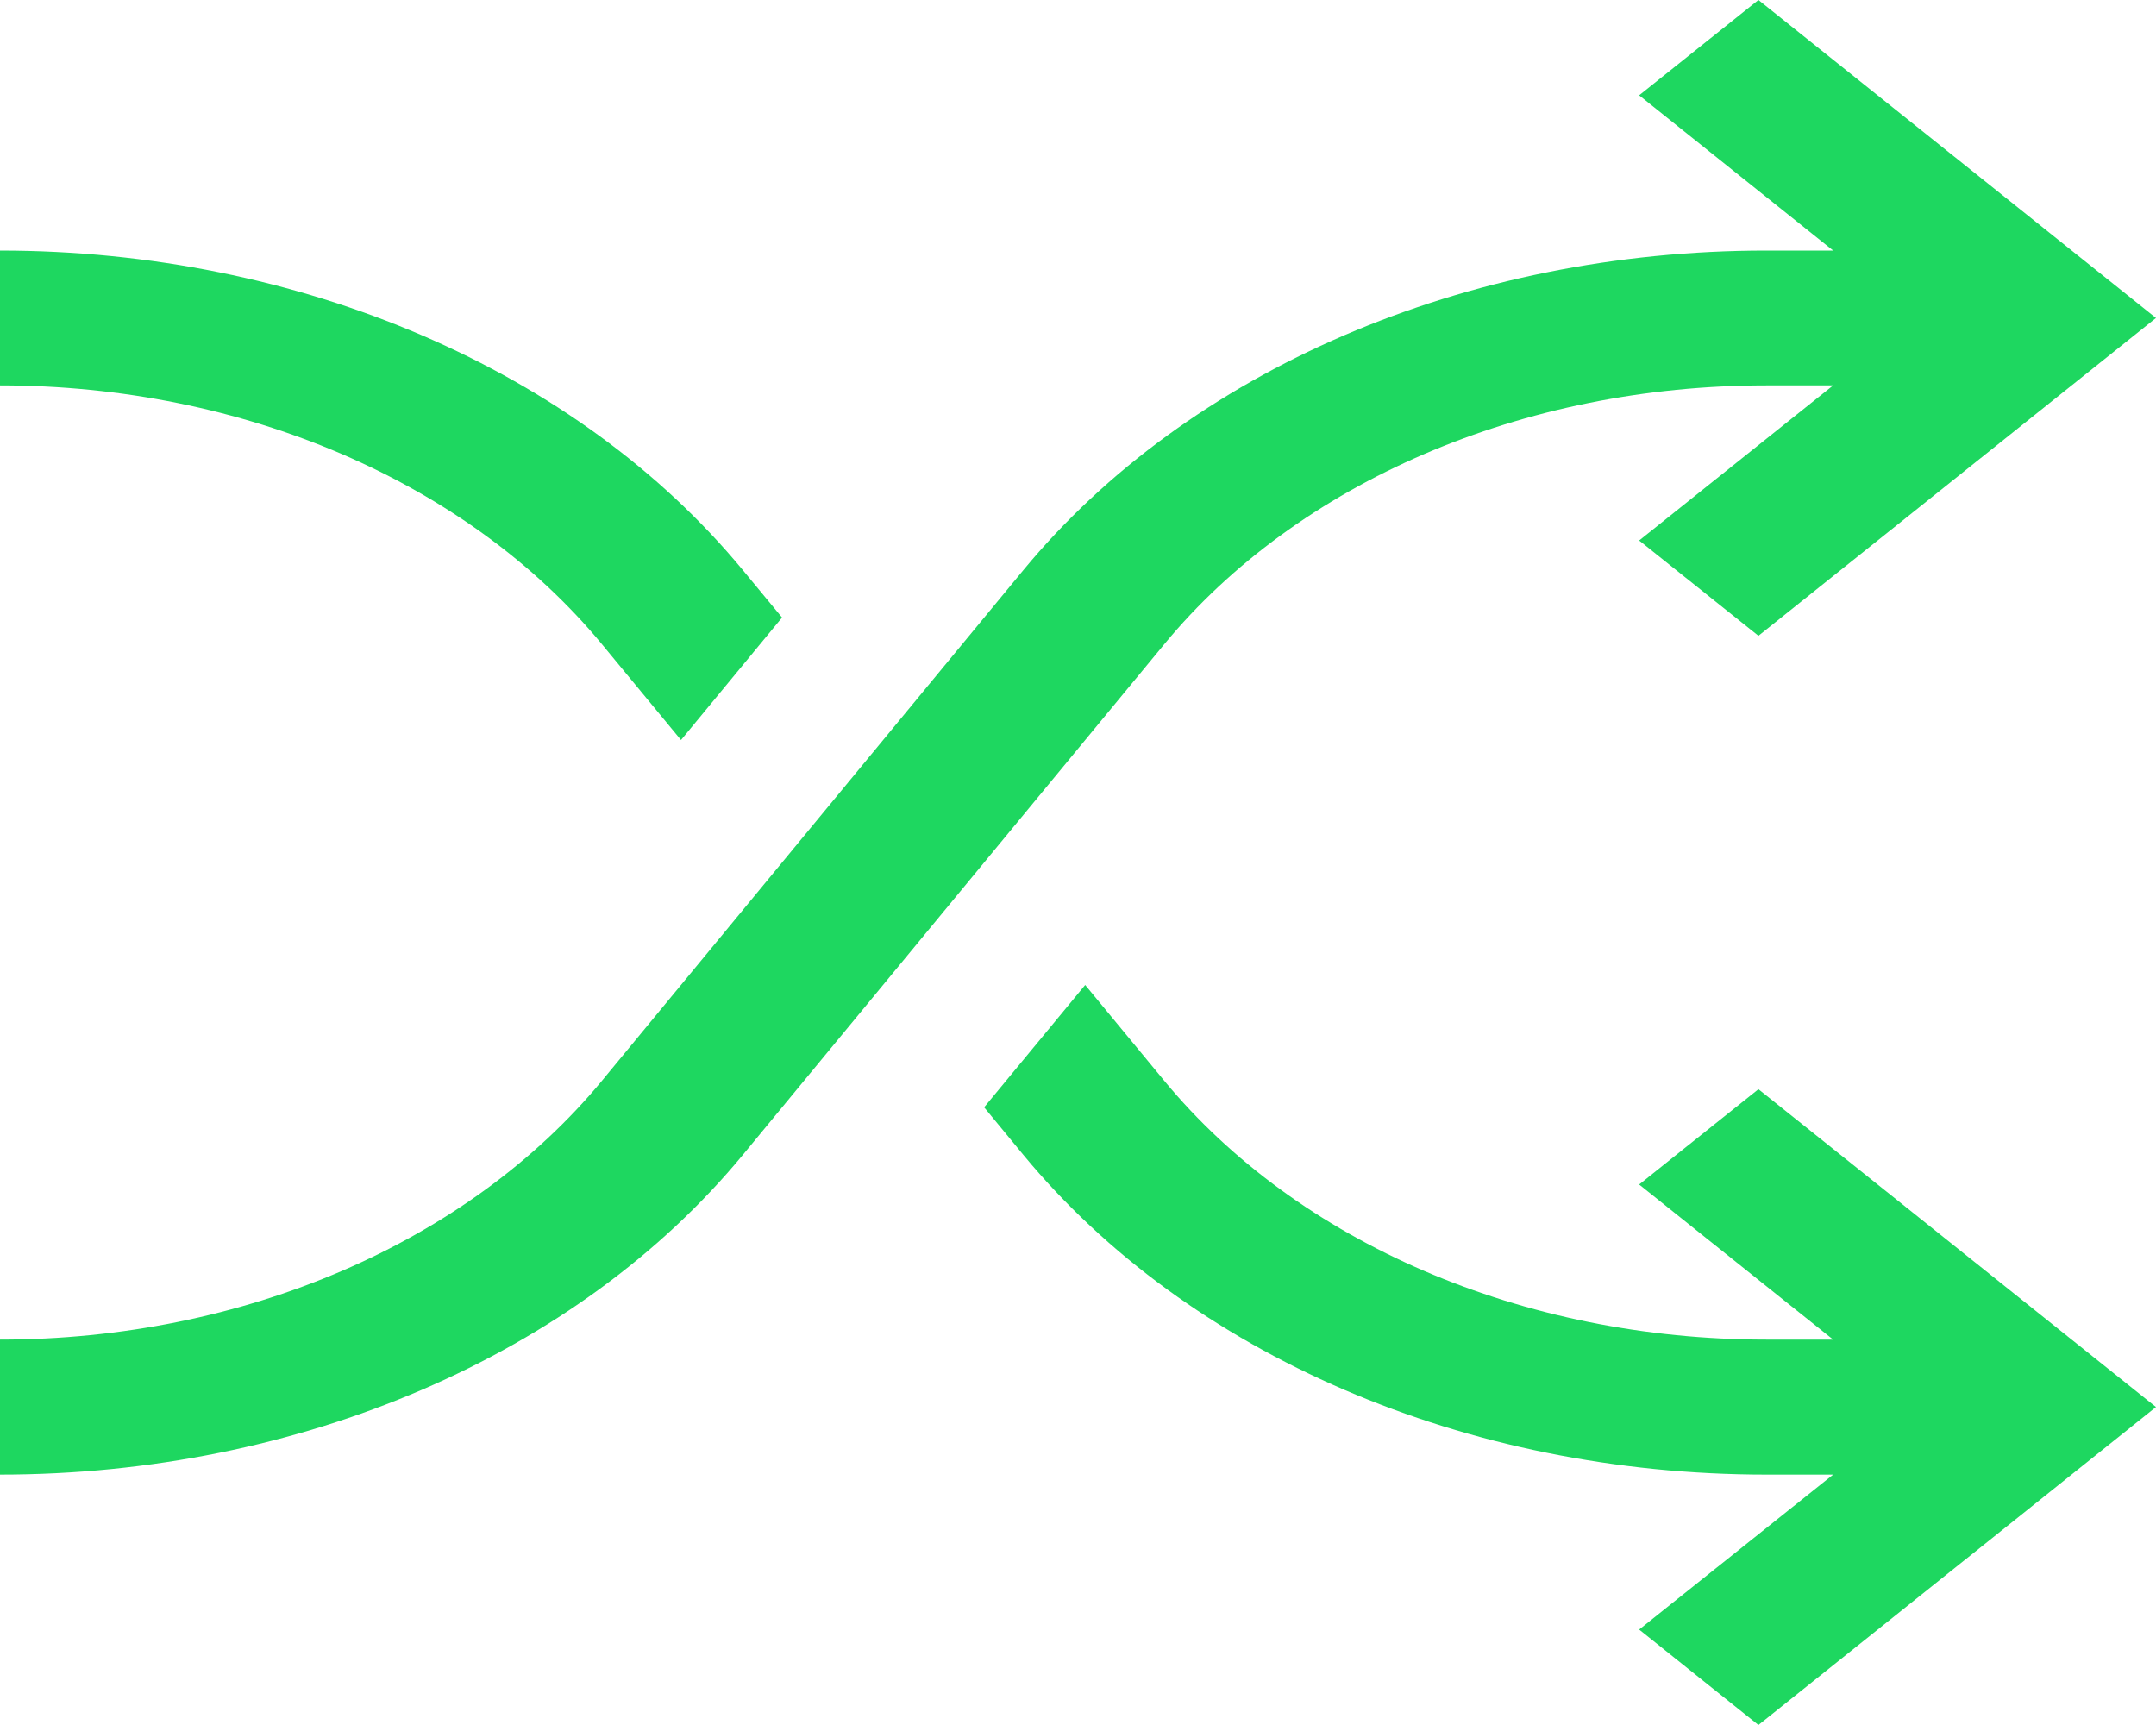
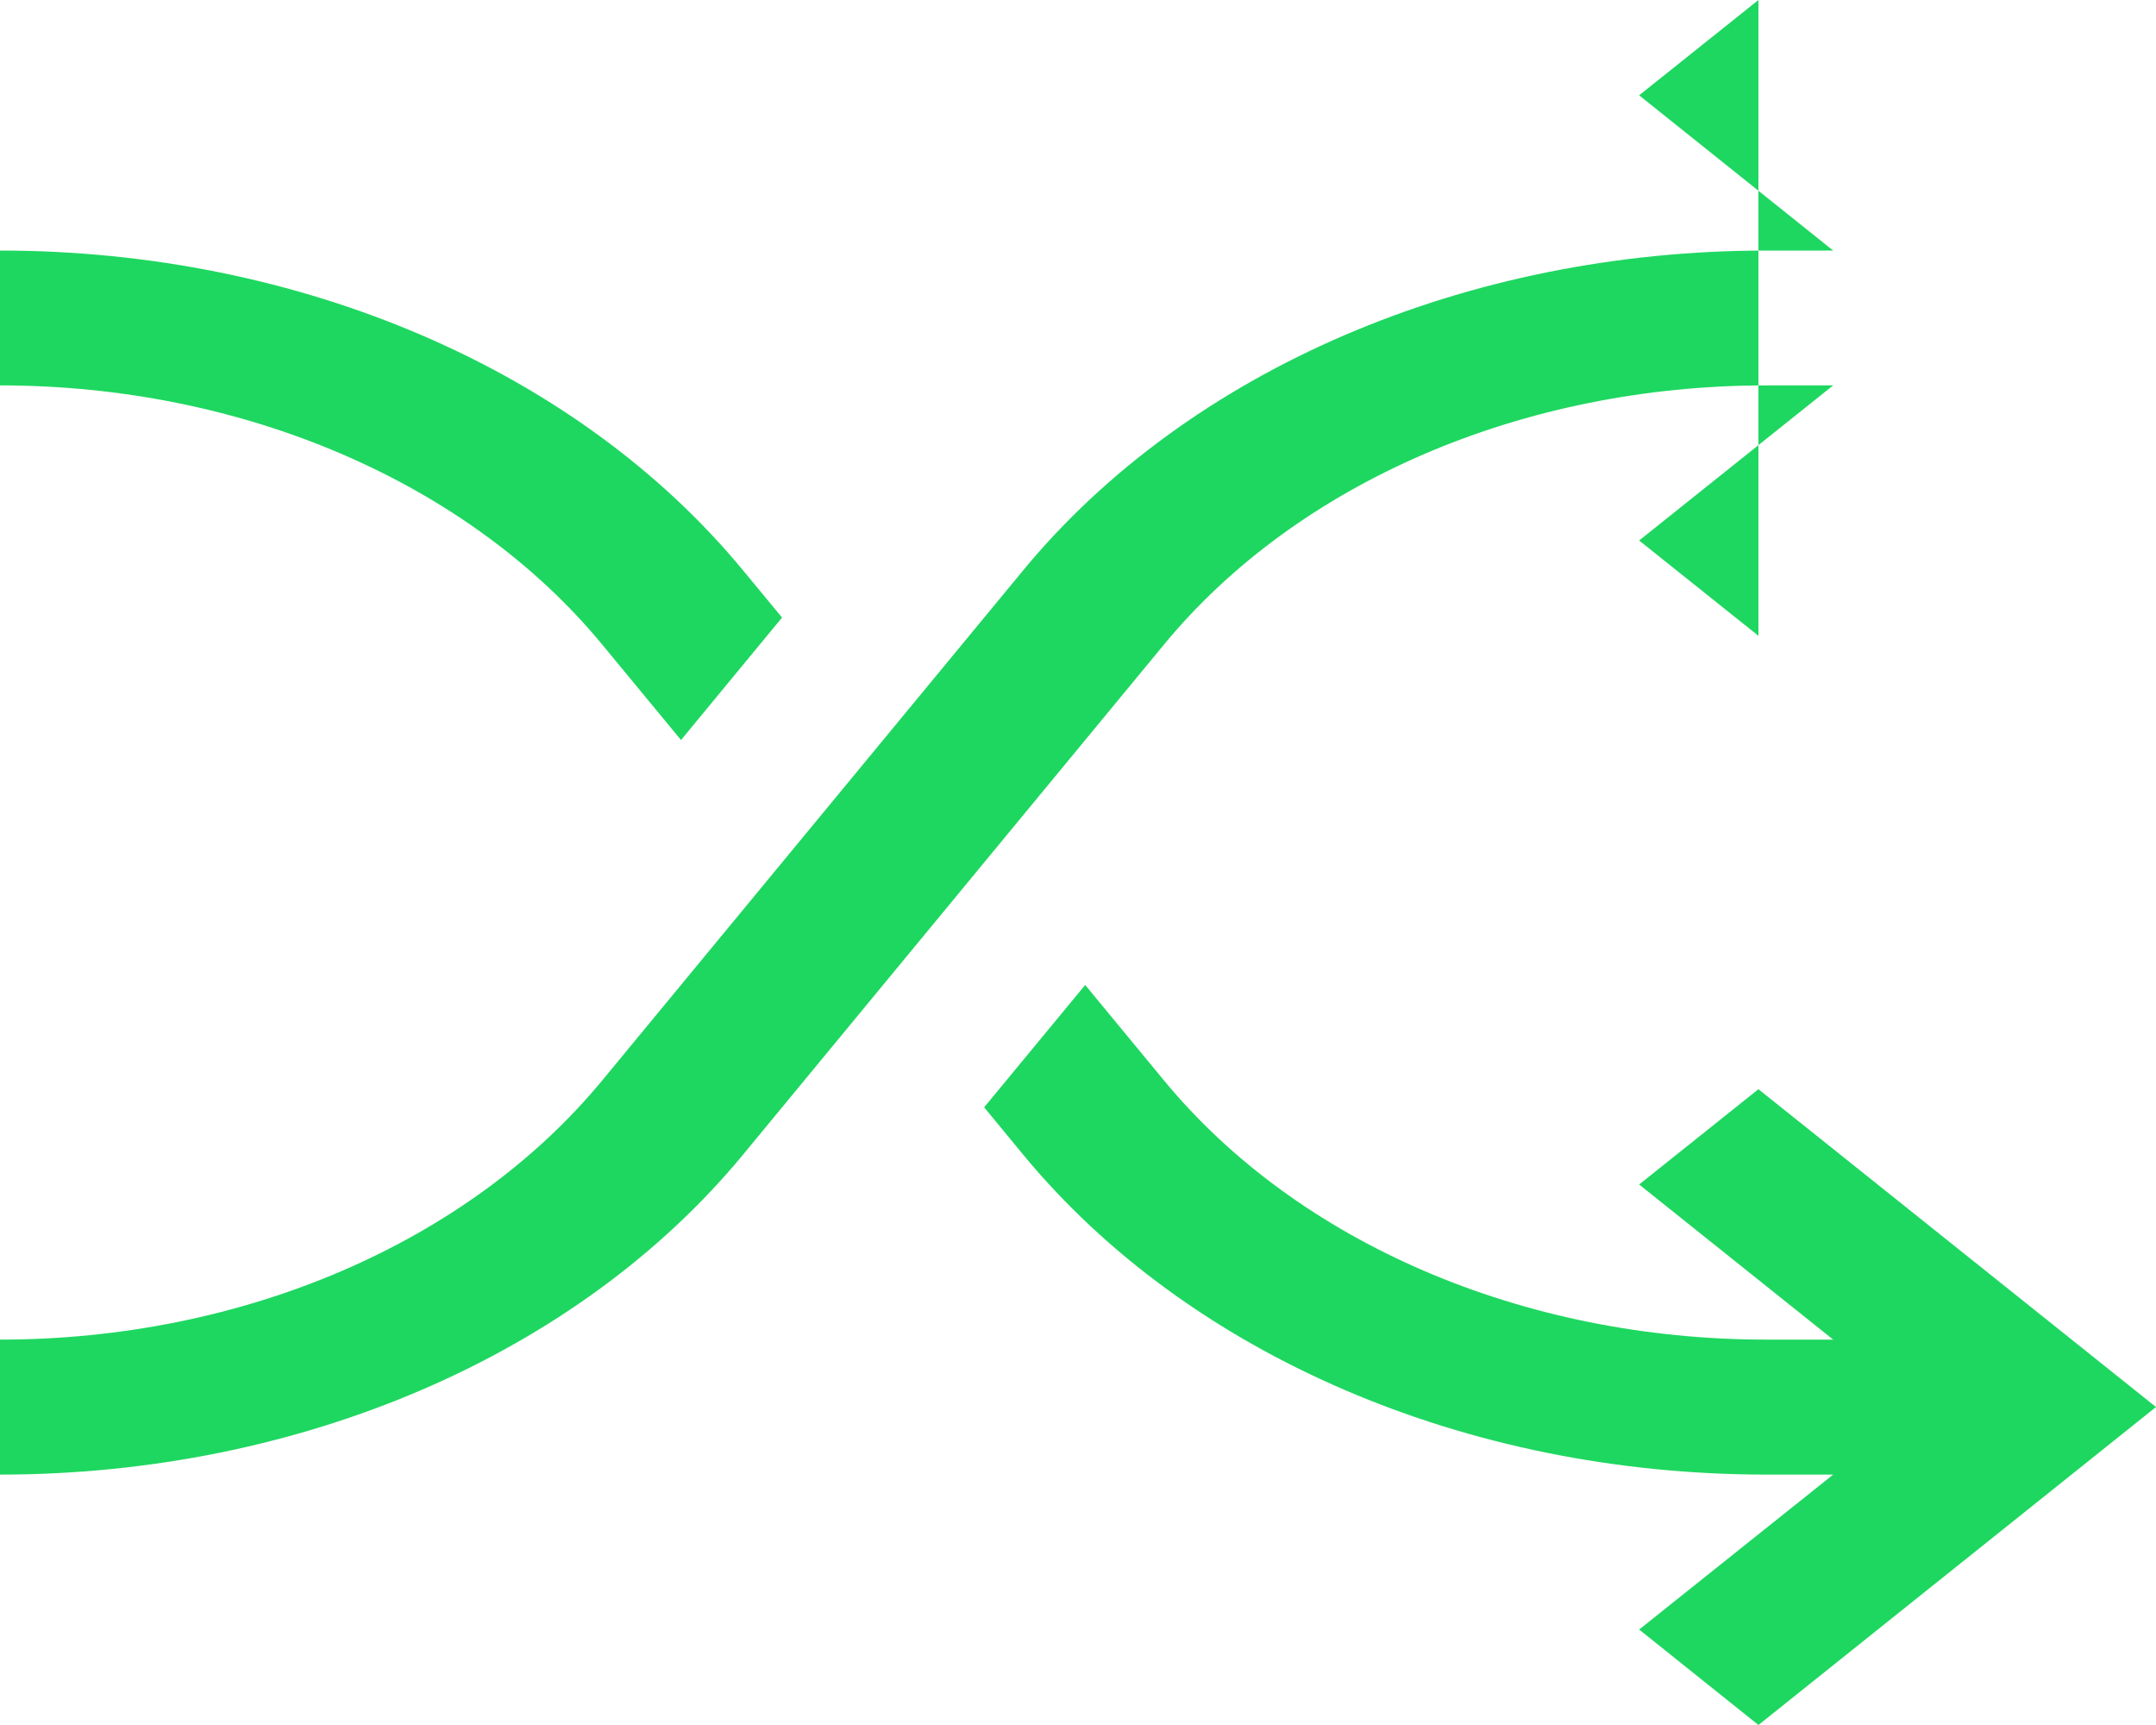
<svg xmlns="http://www.w3.org/2000/svg" width="15" height="12" viewBox="0 0 15 12" fill="none">
-   <path d="M5.441 4.296L4.738 5.148L4.189 4.483C3.257 3.355 1.691 2.681 -1.12886e-07 2.681V1.743C2.087 1.743 4.019 2.574 5.169 3.967L5.441 4.296ZM12.234 12L15 9.788L12.234 7.577L11.404 8.24L12.754 9.319H12.288C10.596 9.319 9.03 8.645 8.099 7.517L7.55 6.852L6.847 7.703L7.119 8.033C8.269 9.426 10.201 10.258 12.288 10.258H12.754L11.404 11.336L12.234 12ZM5.169 8.033L8.099 4.483C9.03 3.355 10.596 2.681 12.288 2.681H12.754L11.404 3.76L12.234 4.423L15 2.212L12.234 0L11.404 0.663L12.754 1.743H12.288C10.201 1.743 8.269 2.574 7.119 3.967L4.189 7.517C3.257 8.645 1.691 9.319 -1.12886e-07 9.319V10.258C2.087 10.258 4.019 9.426 5.169 8.033V8.033Z" fill="#1ED760" />
+   <path d="M5.441 4.296L4.738 5.148L4.189 4.483C3.257 3.355 1.691 2.681 -1.12886e-07 2.681V1.743C2.087 1.743 4.019 2.574 5.169 3.967L5.441 4.296ZM12.234 12L15 9.788L12.234 7.577L11.404 8.24L12.754 9.319H12.288C10.596 9.319 9.03 8.645 8.099 7.517L7.55 6.852L6.847 7.703L7.119 8.033C8.269 9.426 10.201 10.258 12.288 10.258H12.754L11.404 11.336L12.234 12ZM5.169 8.033L8.099 4.483C9.03 3.355 10.596 2.681 12.288 2.681H12.754L11.404 3.76L12.234 4.423L12.234 0L11.404 0.663L12.754 1.743H12.288C10.201 1.743 8.269 2.574 7.119 3.967L4.189 7.517C3.257 8.645 1.691 9.319 -1.12886e-07 9.319V10.258C2.087 10.258 4.019 9.426 5.169 8.033V8.033Z" fill="#1ED760" />
</svg>